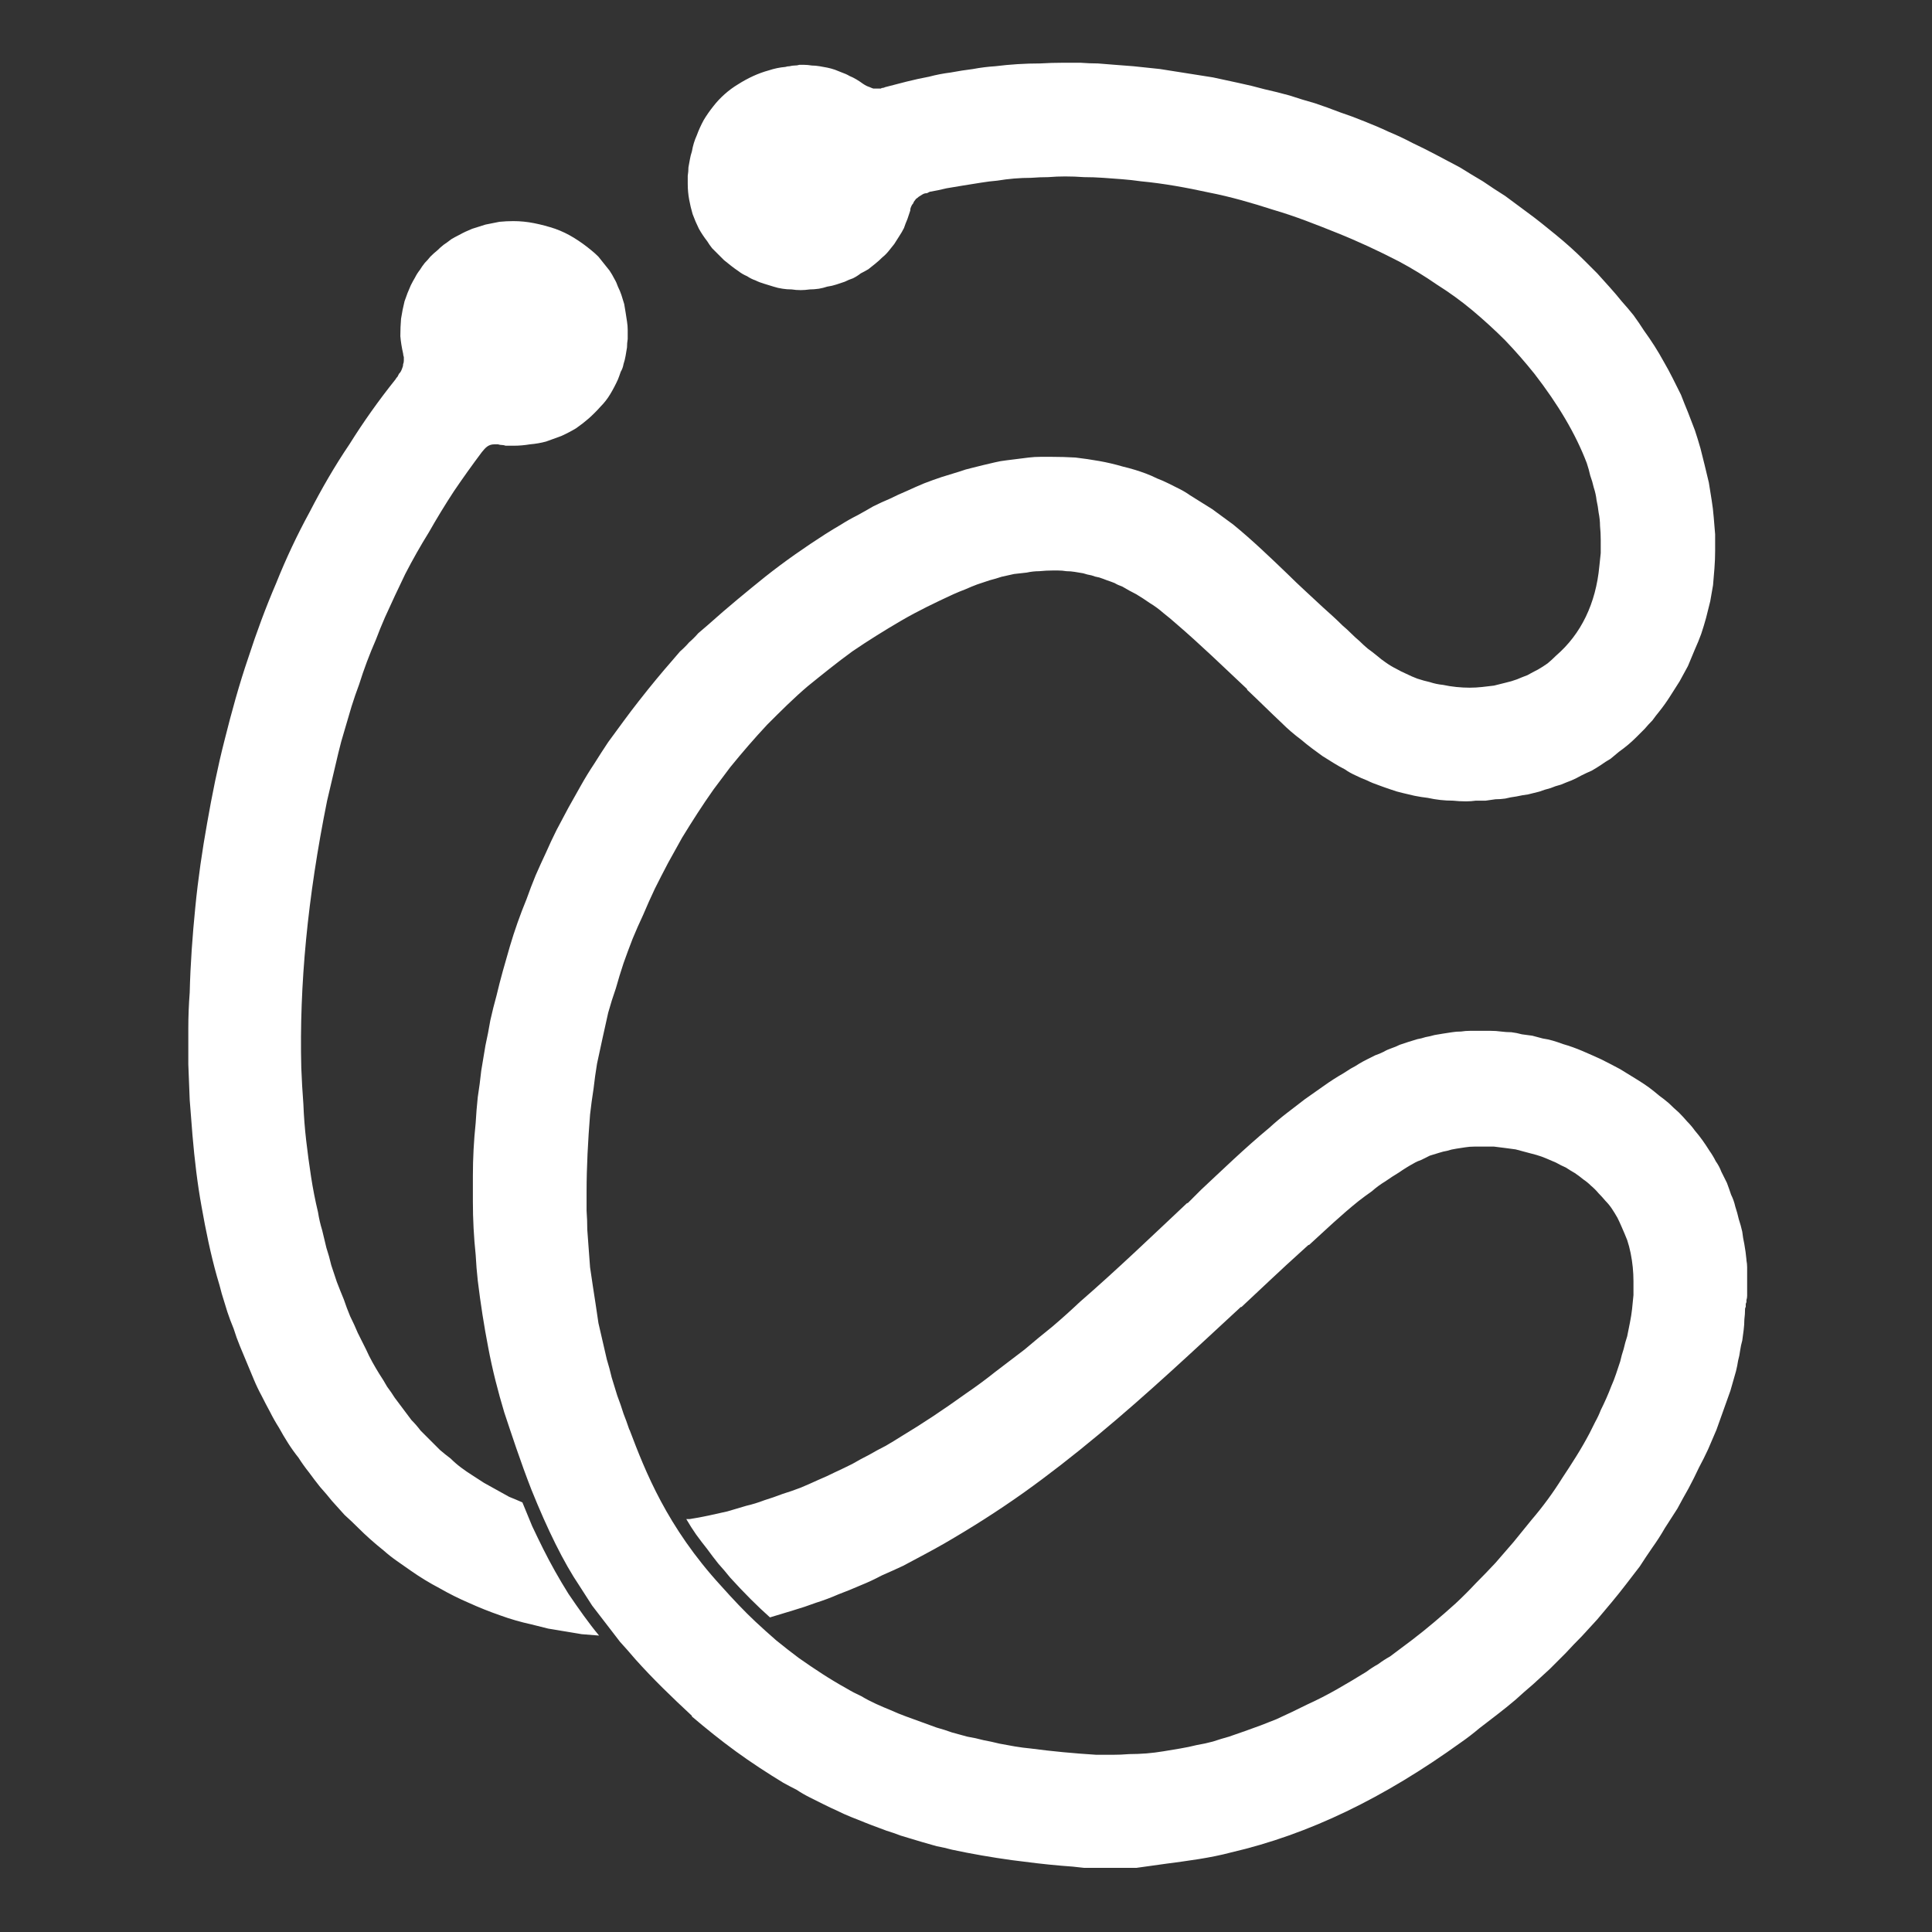
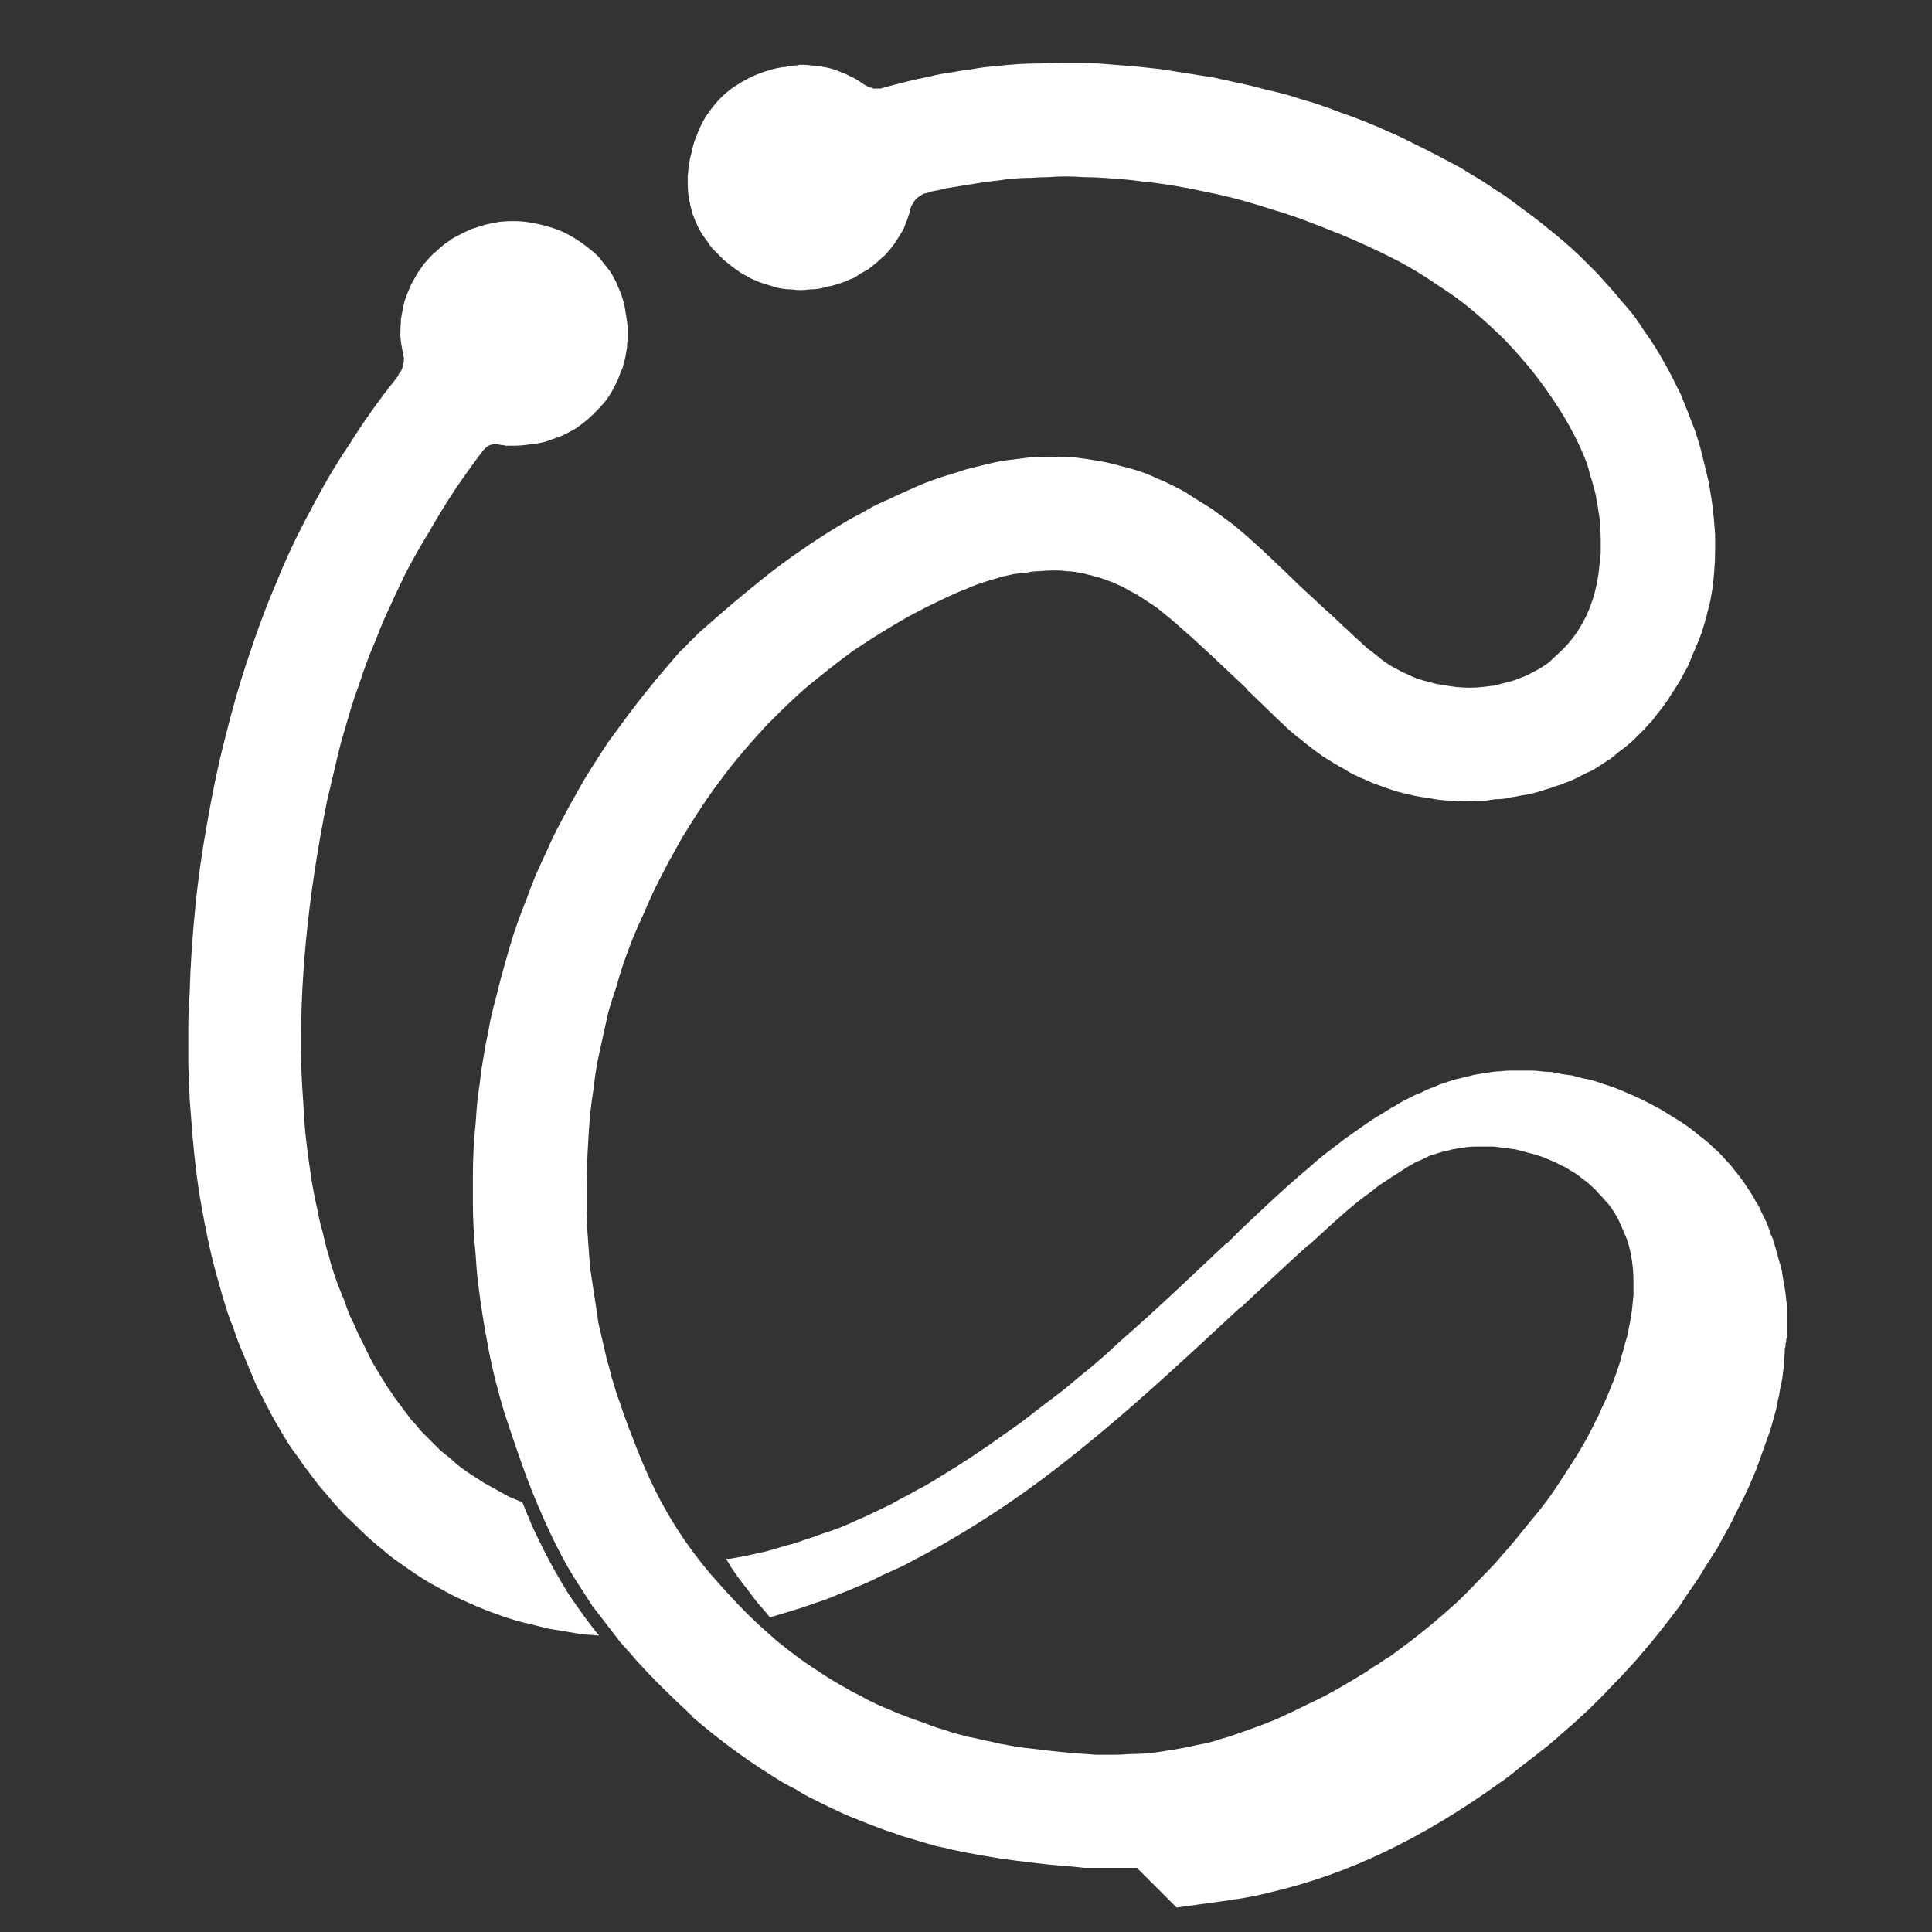
<svg xmlns="http://www.w3.org/2000/svg" version="1.2" viewBox="0 0 277 277" width="277" height="277">
  <rect x="0" y="0" width="277" height="277" fill="#333333" stroke="none" />
  <title>line-round-1</title>
  <style>
		.s0 { fill:rgb(255, 255, 255) } 
	</style>
  <g id="Logo_White" style="opacity: 100">
    <g id="Group_46473">
-       <path id="Subtraction_1" class="s0" d="m163 267.8h-7.6q-1.6-0.2-3.2-0.3c-2.4-0.2-4.8-0.5-7.1-0.8-2.9-0.4-5.8-0.9-8.6-1.5q-1.1-0.3-2.2-0.5-1-0.3-2.1-0.6-1-0.3-2-0.6-1.1-0.3-2.1-0.7-1-0.3-2-0.7-1.1-0.4-2.1-0.8-1-0.4-2-0.8-1-0.4-2-0.9-0.9-0.4-1.9-0.9-1-0.5-2-1-1-0.5-1.9-1.1-1-0.5-1.9-1c-2.3-1.4-4.6-2.9-6.8-4.5-2.2-1.6-4.3-3.3-6.3-5v-0.1c-2.9-2.7-5.5-5.2-8.1-8.1q-1.1-1.3-2.2-2.5-1-1.3-2-2.6-1-1.3-2-2.6-0.9-1.4-1.8-2.8c-2.3-3.4-4.6-8.1-6.9-13.8-1.6-4.1-2.9-8.1-3.9-11.1-0.9-3-1.7-6.1-2.3-9.3-0.6-3.1-1.1-6.3-1.5-9.6q-0.2-1.8-0.3-3.7-0.2-1.9-0.3-3.8-0.1-1.9-0.1-3.8 0-1.9 0-3.7 0-1.9 0.1-3.8 0.1-1.9 0.3-3.8 0.1-1.8 0.3-3.7 0.3-1.9 0.5-3.8 0.3-1.8 0.6-3.6 0.4-1.8 0.7-3.6 0.4-1.8 0.9-3.6 0.4-1.7 0.9-3.5 0.5-1.8 1-3.5 0.5-1.7 1.1-3.4 0.6-1.7 1.3-3.4 0.6-1.7 1.3-3.4 0.7-1.6 1.5-3.3 0.7-1.6 1.5-3.2 0.9-1.7 1.7-3.2 0.9-1.6 1.8-3.2 0.9-1.6 1.9-3.1 1-1.6 2-3.1 1.1-1.5 2.2-3 1.1-1.5 2.2-2.9c1.8-2.3 3.3-4.1 4.7-5.7q0.6-0.7 1.2-1.4 0.7-0.6 1.3-1.3 0.7-0.6 1.3-1.3 0.7-0.6 1.4-1.2c2.9-2.6 5.6-4.8 8.2-6.9 2.9-2.3 5.8-4.3 8.6-6.1q1.1-0.7 2.3-1.4 1.1-0.7 2.3-1.3 1.1-0.6 2.3-1.3 1.2-0.6 2.4-1.1 1.2-0.6 2.4-1.1 1.3-0.6 2.5-1.1 1.3-0.5 2.5-0.9 1.3-0.4 2.6-0.8 0.8-0.3 1.7-0.5 0.8-0.2 1.6-0.4 0.9-0.2 1.7-0.4 0.8-0.2 1.7-0.3 0.8-0.1 1.6-0.2 0.8-0.1 1.6-0.2 0.8-0.1 1.7-0.1 0.8 0 1.6 0 1.7 0 3.4 0.1 1.7 0.2 3.4 0.5 1.7 0.3 3.4 0.8 1.7 0.4 3.3 1 0.8 0.3 1.6 0.7 0.8 0.3 1.6 0.7 0.8 0.4 1.6 0.8 0.8 0.4 1.5 0.9 0.8 0.5 1.6 1 0.8 0.5 1.6 1 0.7 0.5 1.5 1.1 0.7 0.5 1.5 1.1c2.7 2.2 5.3 4.7 7.8 7.1 1.6 1.6 3.4 3.2 5.1 4.8 0.9 0.8 1.9 1.7 2.8 2.6q0.6 0.5 1.2 1.1 0.6 0.6 1.2 1.1 0.6 0.6 1.2 1.1 0.7 0.5 1.3 1 0.7 0.6 1.3 1 0.7 0.5 1.5 0.9 0.7 0.4 1.4 0.7 0.8 0.4 1.6 0.7 0.9 0.3 1.8 0.5 0.9 0.3 1.9 0.4 0.9 0.2 1.9 0.3 1 0.1 1.9 0.1 0.9 0 1.8-0.1 0.8-0.1 1.7-0.2 0.8-0.2 1.6-0.4 0.9-0.2 1.7-0.5 0.7-0.3 1.5-0.6 0.7-0.4 1.5-0.8 0.7-0.4 1.4-0.9 0.6-0.5 1.2-1.1c3.6-3.1 5.7-7.5 6.2-12.8q0.1-1 0.2-1.9 0-1 0-1.9 0-1-0.1-2 0-0.9-0.2-1.9-0.1-0.9-0.3-1.8-0.1-0.9-0.4-1.8-0.2-0.9-0.5-1.7-0.2-0.9-0.5-1.8c-1.6-4.2-4.1-8.4-7.5-12.8q-2-2.5-4.2-4.8-2.2-2.2-4.7-4.3-2.4-2-5.1-3.7-2.6-1.8-5.4-3.3c-2.9-1.5-5.9-2.9-8.9-4.1-3-1.2-6-2.4-9.1-3.3-3.1-1-6.2-1.9-9.3-2.5-3.2-0.7-6.5-1.3-9.7-1.6q-1.4-0.2-2.7-0.3-1.4-0.1-2.7-0.2-1.4-0.1-2.8-0.1-1.3-0.1-2.7-0.1-1.2 0-2.4 0.1-1.2 0-2.5 0.1-1.2 0-2.4 0.1-1.2 0.1-2.4 0.3-1.2 0.1-2.4 0.3-1.2 0.2-2.5 0.4-1.2 0.2-2.4 0.4-1.2 0.3-2.4 0.5-0.2 0.1-0.4 0.2-0.3 0-0.5 0.1-0.2 0.1-0.5 0.3-0.2 0.1-0.4 0.3-0.2 0.1-0.3 0.3-0.2 0.2-0.3 0.5-0.2 0.2-0.3 0.5-0.1 0.2-0.1 0.5-0.2 0.6-0.4 1.2-0.3 0.7-0.5 1.3-0.3 0.6-0.7 1.2-0.3 0.5-0.7 1.1-0.4 0.5-0.8 1-0.4 0.5-0.9 0.9-0.5 0.5-1 0.9-0.5 0.4-1 0.8-0.5 0.3-1.1 0.6-0.5 0.4-1.1 0.7-0.6 0.2-1.2 0.5-0.6 0.2-1.2 0.4-0.6 0.2-1.3 0.3-0.6 0.2-1.2 0.3-0.7 0.1-1.3 0.1-0.7 0.1-1.3 0.1-0.7 0-1.3-0.1-0.7 0-1.3-0.1-0.7-0.1-1.3-0.3-0.7-0.2-1.3-0.4-0.7-0.2-1.3-0.5-0.6-0.2-1.2-0.6-0.7-0.3-1.2-0.7-0.6-0.4-1.1-0.8-0.5-0.4-1-0.8-0.4-0.4-0.8-0.8-0.5-0.5-0.9-0.9-0.4-0.5-0.7-1-0.7-0.9-1.2-1.8-0.5-1-0.9-2.1-0.3-1-0.5-2.1-0.2-1.1-0.2-2.2 0-0.6 0-1.2 0.1-0.6 0.1-1.2 0.1-0.6 0.2-1.1 0.1-0.6 0.3-1.2 0.2-1.2 0.7-2.3 0.4-1.1 1-2.2 0.6-1 1.4-2 0.7-0.9 1.6-1.7 0.9-0.8 1.9-1.4 1.1-0.7 2.2-1.2 1.1-0.5 2.2-0.8 1.2-0.4 2.4-0.5 0.3-0.1 0.6-0.1 0.4-0.1 0.7-0.1 0.4 0 0.7-0.1 0.3 0 0.7 0 0.5 0 1.1 0.1 0.5 0 1.1 0.1 0.5 0.1 1.1 0.2 0.5 0.1 1.1 0.3 0.5 0.2 1 0.4 0.6 0.2 1.1 0.5 0.5 0.2 1 0.5 0.5 0.3 0.9 0.6 0.3 0.2 0.5 0.3 0.2 0.1 0.5 0.2 0.2 0.1 0.5 0.2 0.2 0 0.5 0 0.1 0 0.3 0 0.1 0 0.3 0 0.1-0.1 0.3-0.1 0.1 0 0.3-0.1 1.5-0.4 3.1-0.8 1.6-0.4 3.2-0.7 1.5-0.4 3.1-0.6 1.6-0.3 3.2-0.5 1.6-0.3 3.2-0.4 1.6-0.2 3.2-0.3 1.6-0.1 3.2-0.1 1.7-0.1 3.3-0.1 1.2 0 2.5 0 1.3 0.1 2.5 0.1 1.3 0.1 2.5 0.2 1.3 0.1 2.6 0.2 1.9 0.2 3.8 0.4 1.9 0.3 3.8 0.6 1.9 0.3 3.8 0.6 1.8 0.4 3.7 0.8 1.9 0.4 3.7 0.9 1.8 0.4 3.6 0.9 1.8 0.6 3.6 1.1 1.8 0.6 3.6 1.3 1.8 0.6 3.5 1.3 1.8 0.7 3.5 1.5 1.7 0.7 3.4 1.6 1.7 0.8 3.4 1.7 1.7 0.9 3.4 1.8 1.6 1 3.3 2 1.6 1.1 3.2 2.1 1.5 1.1 3.1 2.3 1.1 0.8 2.1 1.6 1.1 0.9 2.1 1.7 1.1 0.9 2.1 1.8 1 0.9 2 1.9 0.9 0.9 1.8 1.8 0.9 1 1.8 2 0.9 1 1.7 2 0.9 1 1.7 2 0.8 1.1 1.5 2.2 0.8 1.1 1.5 2.2 0.7 1.1 1.3 2.2 0.7 1.2 1.3 2.4 0.6 1.2 1.2 2.4 0.5 1.3 1 2.5 0.5 1.3 1 2.6 0.4 1.2 0.8 2.6 0.3 1.2 0.6 2.4 0.3 1.2 0.6 2.5 0.2 1.2 0.4 2.5 0.2 1.2 0.3 2.5 0.1 1.2 0.2 2.4 0 1.2 0 2.4 0 1.2-0.1 2.5-0.1 1.2-0.2 2.4-0.2 1.2-0.4 2.3-0.3 1.2-0.6 2.4-0.3 1.1-0.7 2.3-0.4 1.1-0.9 2.2-0.5 1.2-1 2.4-0.6 1.1-1.2 2.2-0.7 1.1-1.4 2.2-0.7 1.1-1.5 2.1-0.5 0.6-1 1.3-0.6 0.6-1.1 1.2-0.6 0.6-1.2 1.2-0.6 0.6-1.2 1.1-0.6 0.5-1.3 1-0.6 0.5-1.2 1-0.7 0.4-1.4 0.9-0.6 0.4-1.3 0.8-0.7 0.3-1.5 0.7-0.7 0.4-1.4 0.7-0.8 0.3-1.5 0.6-0.8 0.2-1.5 0.5-0.8 0.2-1.6 0.5-0.8 0.2-1.6 0.4-0.8 0.1-1.7 0.3-0.8 0.1-1.6 0.3-0.7 0.1-1.4 0.1-0.7 0.1-1.4 0.2-0.7 0-1.4 0-0.7 0.1-1.4 0.1-1 0-1.9-0.1-0.9 0-1.8-0.1-0.9-0.1-1.8-0.3-0.9-0.1-1.9-0.3-0.8-0.2-1.7-0.4-0.9-0.2-1.7-0.5-0.9-0.3-1.7-0.6-0.9-0.3-1.7-0.7-0.8-0.3-1.6-0.7-0.9-0.4-1.6-0.9-0.8-0.4-1.6-0.9-0.8-0.5-1.6-1-0.7-0.5-1.5-1.1-0.8-0.6-1.5-1.2-0.8-0.6-1.5-1.2-0.7-0.6-1.4-1.3c-1.6-1.5-3.3-3.2-4.9-4.7v-0.1c-3.3-3.1-6.7-6.4-10.2-9.4q-0.9-0.8-1.8-1.5-0.9-0.8-1.9-1.4-1-0.7-2-1.3-1-0.5-2-1.1-0.6-0.2-1.1-0.5-0.5-0.2-1.1-0.4-0.5-0.2-1.1-0.4-0.6-0.1-1.1-0.3-0.6-0.1-1.2-0.3-0.6-0.1-1.2-0.2-0.6-0.1-1.2-0.1-0.6-0.1-1.2-0.1-0.4 0-0.8 0-0.9 0-1.9 0.1-0.9 0-1.8 0.2-0.9 0.1-1.8 0.2-0.9 0.2-1.8 0.4-0.9 0.3-1.7 0.5-0.9 0.3-1.8 0.6-0.8 0.3-1.7 0.7-0.8 0.3-1.7 0.7c-2.6 1.2-5.1 2.4-7.5 3.8-2.4 1.4-4.8 2.9-7 4.4-2.2 1.6-4.3 3.3-6.4 5-2 1.7-3.9 3.6-5.8 5.5q-1.4 1.5-2.7 3-1.3 1.5-2.6 3.1-1.2 1.6-2.4 3.2-1.2 1.7-2.3 3.4-1.1 1.7-2.2 3.5-1 1.8-2 3.6-1 1.9-1.9 3.7-0.9 1.9-1.7 3.8-0.8 1.7-1.5 3.4-0.7 1.8-1.3 3.5-0.6 1.8-1.1 3.6-0.6 1.7-1.1 3.5-0.4 1.8-0.8 3.6-0.4 1.8-0.8 3.7-0.3 1.8-0.5 3.6-0.3 1.9-0.5 3.7c-0.3 3.8-0.5 7.5-0.5 11.1q0 1.3 0 2.7 0.1 1.3 0.1 2.7 0.1 1.3 0.2 2.7 0.1 1.3 0.2 2.7 0.2 1.3 0.4 2.7 0.2 1.3 0.4 2.6 0.2 1.4 0.4 2.7 0.3 1.3 0.6 2.6 0.3 1.3 0.6 2.6 0.4 1.3 0.7 2.6 0.4 1.3 0.8 2.6 0.5 1.3 0.9 2.6 0.4 1 0.8 2.2l0.1 0.2c2.2 5.8 5.3 13.8 13.1 22.3 1.7 1.9 3.3 3.6 4.9 5.1q1.5 1.4 3 2.7 1.6 1.3 3.2 2.5 1.7 1.2 3.4 2.3 1.7 1.1 3.5 2.1 1 0.6 2.1 1.1 1 0.6 2.1 1.1 1.1 0.5 2.1 0.9 1.1 0.5 2.2 0.9 1.1 0.4 2.2 0.8 1.1 0.4 2.2 0.8 1.1 0.3 2.2 0.7 1.1 0.3 2.2 0.6 1.2 0.2 2.3 0.5 1.1 0.2 2.3 0.5 1.1 0.2 2.2 0.4 1.2 0.2 2.3 0.3c3 0.4 6.2 0.7 9.4 0.9q1.1 0 2.3 0 1.2 0 2.4-0.1 1.2 0 2.5-0.1 1.2-0.1 2.4-0.3 1.2-0.2 2.4-0.4 1.2-0.2 2.4-0.5 1.2-0.2 2.3-0.5 1.2-0.4 2.3-0.7 1.2-0.4 2.3-0.8 2.3-0.8 4.5-1.7 2.2-1 4.4-2.1 2.2-1 4.3-2.2 2.1-1.2 4.2-2.5 0.8-0.6 1.7-1.1 0.8-0.6 1.7-1.1 0.8-0.6 1.6-1.2 0.8-0.6 1.6-1.2c2.1-1.6 4.2-3.4 6.2-5.2q1.5-1.4 2.9-2.9 1.4-1.4 2.8-2.9 1.3-1.5 2.6-3 1.3-1.6 2.6-3.2 1.2-1.4 2.3-2.9 1.1-1.5 2.1-3.1 1-1.5 2-3.1 1-1.6 1.9-3.3 0.4-0.8 0.8-1.6 0.5-0.9 0.8-1.7 0.4-0.8 0.8-1.7 0.4-0.9 0.7-1.7 0.4-0.9 0.7-1.8 0.3-0.9 0.6-1.8 0.2-0.9 0.5-1.8 0.2-0.9 0.5-1.8 0.2-1 0.4-2 0.2-1 0.3-1.9 0.1-1 0.2-2 0-1 0-2 0-1-0.1-2-0.1-1-0.3-2-0.2-1-0.5-1.9-0.4-1-0.8-1.9-0.3-0.7-0.6-1.3-0.4-0.7-0.8-1.3-0.4-0.6-0.9-1.1-0.5-0.6-1-1.1-0.5-0.6-1.1-1.1-0.5-0.5-1.1-0.9-0.6-0.5-1.2-0.9-0.7-0.4-1.3-0.8-0.7-0.3-1.4-0.7-0.7-0.3-1.4-0.6-0.7-0.3-1.4-0.5-0.8-0.2-1.5-0.4-0.8-0.2-1.5-0.4-0.8-0.1-1.5-0.2-0.8-0.1-1.6-0.2-0.8 0-1.5 0-0.7 0-1.3 0-0.7 0-1.3 0.1-0.7 0.1-1.3 0.2-0.7 0.1-1.3 0.3-0.6 0.1-1.2 0.3-0.7 0.2-1.3 0.4-0.6 0.3-1.2 0.6-0.6 0.2-1.1 0.5-1.1 0.6-2.1 1.3-1 0.6-2 1.3-1 0.6-1.9 1.4-1 0.7-1.9 1.4c-2.5 2-4.8 4.2-7.1 6.3h-0.1l-1.1 1c-2.9 2.6-5.7 5.3-8.5 7.9h-0.1c-6.6 6.1-13.4 12.5-20.4 18.3-3.6 3-7.2 5.8-10.7 8.3-3.8 2.7-7.6 5.1-11.4 7.3q-1.4 0.8-2.9 1.6-1.5 0.8-3 1.6-1.5 0.7-3.1 1.4-1.5 0.8-3 1.4-1.6 0.7-3.2 1.3-1.6 0.7-3.2 1.2-1.6 0.6-3.3 1.1-1.6 0.5-3.3 1c-1.8-1.6-3.7-3.5-5.7-5.7q-0.8-1-1.7-2-0.8-1-1.6-2.1-0.8-1-1.6-2.1-0.7-1-1.4-2.2 0.2 0 0.5 0 1.3-0.2 2.7-0.5 1.3-0.3 2.7-0.6 1.3-0.4 2.7-0.8 1.3-0.3 2.6-0.8 1.3-0.4 2.6-0.9 1.3-0.4 2.6-0.9 1.2-0.5 2.5-1.1 1.2-0.5 2.4-1.1 1.3-0.6 2.5-1.2 1.2-0.7 2.4-1.3 1.2-0.7 2.4-1.3 1.2-0.7 2.3-1.4c3-1.8 6-3.8 9.2-6.1q2.2-1.5 4.2-3.1 2.1-1.6 4.2-3.2 2-1.7 4-3.3 2-1.7 3.9-3.5c5.3-4.6 10.4-9.5 15.4-14.2h0.1l1.9-1.9c3-2.8 6.3-6 9.8-8.9q1.2-1.1 2.5-2.1 1.3-1 2.6-2 1.4-1 2.7-1.9 1.4-1 2.8-1.8 0.6-0.4 1.1-0.7 0.6-0.3 1.2-0.7 0.5-0.3 1.1-0.6 0.6-0.3 1.2-0.6 0.6-0.2 1.2-0.5 0.5-0.3 1.1-0.5 0.6-0.2 1.2-0.5 0.6-0.2 1.2-0.4 0.7-0.2 1.3-0.4 0.6-0.1 1.2-0.3 0.6-0.1 1.3-0.3 0.6-0.1 1.2-0.2 0.7-0.1 1.3-0.2 0.6-0.1 1.3-0.1 0.6-0.1 1.3-0.1 0.6 0 1.3 0h0.1q0.7 0 1.5 0 0.8 0 1.5 0.1 0.8 0.1 1.5 0.1 0.8 0.1 1.5 0.3 0.8 0.1 1.5 0.2 0.7 0.2 1.5 0.4 0.7 0.1 1.4 0.3 0.7 0.2 1.5 0.5 1.4 0.4 2.8 1 1.4 0.6 2.7 1.2 1.4 0.7 2.7 1.4 1.3 0.8 2.6 1.6 0.8 0.5 1.5 1 0.8 0.6 1.5 1.2 0.7 0.5 1.4 1.1 0.7 0.7 1.4 1.3 0.6 0.6 1.2 1.3 0.6 0.6 1.1 1.3 0.6 0.7 1.1 1.4 0.5 0.7 1 1.5 0.5 0.7 0.9 1.5 0.5 0.7 0.8 1.5 0.4 0.8 0.8 1.6 0.3 0.8 0.6 1.7 0.4 0.8 0.6 1.7 0.3 0.9 0.5 1.8 0.3 0.9 0.5 1.8 0.1 0.9 0.3 1.8 0.2 1.1 0.3 2.2v0.1q0.1 0.5 0.1 1v4.1q0 0.3-0.1 0.6 0 0.2 0 0.3-0.1 0.2-0.1 0.3 0 0.2 0 0.4-0.1 0.1-0.1 0.3 0 0.7-0.1 1.5 0 0.7-0.1 1.5-0.1 0.7-0.2 1.5-0.2 0.7-0.3 1.4-0.1 0.8-0.3 1.5-0.1 0.7-0.3 1.5-0.2 0.7-0.4 1.4-0.2 0.7-0.4 1.4-0.5 1.4-1 2.8-0.5 1.4-1 2.8-0.6 1.4-1.2 2.8-0.6 1.3-1.3 2.6-0.7 1.5-1.5 3-0.8 1.4-1.6 2.9-0.9 1.4-1.8 2.8-0.8 1.4-1.8 2.8-0.9 1.3-1.8 2.7-1 1.3-2 2.6-1 1.3-2 2.5-1.1 1.3-2.1 2.5-1.1 1.2-2.2 2.4-1.2 1.2-2.3 2.4-1.2 1.2-2.3 2.3-1.2 1.1-2.4 2.2-1.3 1.1-2.5 2.2-1.3 1.1-2.6 2.1-1.3 1-2.6 2-1.3 1.1-2.6 2c-11.1 8-21.8 13.2-33 15.8-3 0.8-6.2 1.2-9.2 1.6-1.5 0.2-2.9 0.4-4.3 0.6zm-77.1-33.3q-1.3-0.1-2.5-0.2-1.2-0.2-2.4-0.4-1.2-0.2-2.4-0.4-1.2-0.3-2.4-0.6-2.3-0.5-4.5-1.3-2.3-0.8-4.5-1.8-2.1-0.9-4.2-2.1-2.1-1.1-4.1-2.5-1-0.7-2-1.4-1-0.7-1.9-1.5-1-0.8-1.9-1.6-0.9-0.8-1.8-1.7-0.9-0.9-1.9-1.8-0.9-1-1.8-2-0.8-1-1.7-2-0.8-1-1.6-2.1-0.8-1-1.5-2.1-0.8-1-1.5-2.1-0.7-1.1-1.3-2.2-0.7-1.1-1.3-2.3-0.6-1.1-1.2-2.3-0.6-1.1-1.1-2.3-0.5-1.2-1-2.4-0.5-1.2-1-2.4-0.5-1.2-0.9-2.5-0.5-1.2-0.9-2.4-0.4-1.3-0.8-2.6-0.3-1.2-0.7-2.5c-0.9-3.2-1.6-6.6-2.2-10-0.6-3.3-1-6.7-1.3-10.2q-0.2-2.5-0.4-5.1-0.1-2.6-0.2-5.1 0-2.6 0-5.2 0-2.5 0.2-5.1c0.1-4.1 0.4-8.2 0.8-12.2 0.4-4.1 1-8.2 1.7-12.1 0.7-4 1.5-8 2.5-11.9 1-4 2.1-8 3.4-11.8 1.2-3.7 2.5-7.2 4-10.7 1.4-3.5 3-6.9 4.8-10.2 1.7-3.3 3.6-6.6 5.7-9.7 2-3.2 4.2-6.3 6.6-9.3q0.1-0.2 0.3-0.4 0.1-0.2 0.2-0.4 0.2-0.2 0.3-0.4 0.1-0.2 0.2-0.5 0.1-0.2 0.1-0.5 0.1-0.2 0.1-0.5 0-0.2 0-0.5-0.1-0.3-0.1-0.5-0.3-1.3-0.4-2.5 0-1.3 0.1-2.5 0.2-1.3 0.5-2.5 0.4-1.2 0.9-2.3 0.3-0.6 0.6-1.1 0.3-0.6 0.7-1.1 0.3-0.5 0.7-1 0.4-0.4 0.8-0.9 0.5-0.5 1-0.9 0.4-0.4 0.9-0.8 0.6-0.4 1.1-0.8 0.5-0.3 1.1-0.6 0.9-0.5 1.9-0.9 0.9-0.3 1.9-0.6 1-0.2 2-0.4 1-0.1 2-0.1 1.5 0 3 0.3 1.5 0.3 3 0.8 1.4 0.5 2.7 1.3 1.3 0.8 2.5 1.8 0.5 0.4 1 0.9 0.4 0.5 0.8 1 0.4 0.5 0.8 1 0.4 0.6 0.7 1.2 0.3 0.5 0.5 1.1 0.3 0.6 0.5 1.2 0.2 0.6 0.4 1.3 0.1 0.6 0.2 1.2 0.1 0.6 0.2 1.3 0.1 0.6 0.1 1.2 0 0.6 0 1.3-0.1 0.6-0.1 1.2-0.1 0.6-0.2 1.2-0.1 0.6-0.3 1.2-0.1 0.6-0.4 1.1-0.2 0.6-0.4 1.1-0.5 1.1-1.1 2.1-0.6 1-1.4 1.8-0.8 0.9-1.7 1.7-0.8 0.7-1.8 1.4-1 0.6-2.1 1.1-1.1 0.4-2.2 0.8-1.1 0.3-2.3 0.4-1.2 0.2-2.3 0.2-0.3 0-0.6 0-0.3 0-0.6 0-0.3-0.1-0.5-0.1-0.3 0-0.6-0.1-0.1 0-0.1 0-0.1 0-0.1 0-0.1 0-0.1 0-0.1 0-0.2 0c-0.9 0-1.3 0.5-1.8 1.1q-2.1 2.8-4 5.6-1.9 2.9-3.6 5.9-1.8 2.9-3.4 6-1.5 3.1-2.9 6.2-0.7 1.6-1.3 3.2-0.7 1.6-1.3 3.2-0.6 1.6-1.1 3.2-0.6 1.6-1.1 3.2-0.5 1.7-1 3.4-0.5 1.6-0.9 3.3-0.4 1.7-0.8 3.4-0.4 1.7-0.8 3.4c-2.8 13.9-4 26.4-3.7 38.3q0.1 2.6 0.3 5.2 0.1 2.6 0.4 5.2 0.3 2.6 0.7 5.2 0.4 2.6 1 5.1 0.2 1.3 0.6 2.6 0.3 1.2 0.6 2.5 0.4 1.2 0.7 2.5 0.4 1.2 0.8 2.4 0.5 1.3 1 2.5 0.4 1.2 0.9 2.4 0.6 1.2 1.1 2.4 0.6 1.2 1.2 2.4 0.4 0.9 0.9 1.8 0.5 0.9 1 1.7 0.6 0.9 1.1 1.8 0.6 0.8 1.1 1.6 0.6 0.8 1.2 1.6 0.6 0.8 1.2 1.6 0.7 0.7 1.3 1.5 0.7 0.7 1.4 1.4 0.7 0.7 1.4 1.4 0.7 0.6 1.5 1.2 0.7 0.7 1.5 1.3 0.8 0.6 1.6 1.1 0.9 0.6 1.7 1.1 0.9 0.5 1.8 1 0.9 0.5 1.8 1 1 0.4 1.9 0.8 0.7 1.7 1.4 3.4 0.8 1.7 1.6 3.3 0.8 1.6 1.7 3.2 0.9 1.6 1.9 3.2c1.5 2.2 2.9 4.2 4.4 6z" />
+       <path id="Subtraction_1" class="s0" d="m163 267.8h-7.6q-1.6-0.2-3.2-0.3c-2.4-0.2-4.8-0.5-7.1-0.8-2.9-0.4-5.8-0.9-8.6-1.5q-1.1-0.3-2.2-0.5-1-0.3-2.1-0.6-1-0.3-2-0.6-1.1-0.3-2.1-0.7-1-0.3-2-0.7-1.1-0.4-2.1-0.8-1-0.4-2-0.8-1-0.4-2-0.9-0.9-0.4-1.9-0.9-1-0.5-2-1-1-0.5-1.9-1.1-1-0.5-1.9-1c-2.3-1.4-4.6-2.9-6.8-4.5-2.2-1.6-4.3-3.3-6.3-5v-0.1c-2.9-2.7-5.5-5.2-8.1-8.1q-1.1-1.3-2.2-2.5-1-1.3-2-2.6-1-1.3-2-2.6-0.9-1.4-1.8-2.8c-2.3-3.4-4.6-8.1-6.9-13.8-1.6-4.1-2.9-8.1-3.9-11.1-0.9-3-1.7-6.1-2.3-9.3-0.6-3.1-1.1-6.3-1.5-9.6q-0.2-1.8-0.3-3.7-0.2-1.9-0.3-3.8-0.1-1.9-0.1-3.8 0-1.9 0-3.7 0-1.9 0.1-3.8 0.1-1.9 0.3-3.8 0.1-1.8 0.3-3.7 0.3-1.9 0.5-3.8 0.3-1.8 0.6-3.6 0.4-1.8 0.7-3.6 0.4-1.8 0.9-3.6 0.4-1.7 0.9-3.5 0.5-1.8 1-3.5 0.5-1.7 1.1-3.4 0.6-1.7 1.3-3.4 0.6-1.7 1.3-3.4 0.7-1.6 1.5-3.3 0.7-1.6 1.5-3.2 0.9-1.7 1.7-3.2 0.9-1.6 1.8-3.2 0.9-1.6 1.9-3.1 1-1.6 2-3.1 1.1-1.5 2.2-3 1.1-1.5 2.2-2.9c1.8-2.3 3.3-4.1 4.7-5.7q0.6-0.7 1.2-1.4 0.7-0.6 1.3-1.3 0.7-0.6 1.3-1.3 0.7-0.6 1.4-1.2c2.9-2.6 5.6-4.8 8.2-6.9 2.9-2.3 5.8-4.3 8.6-6.1q1.1-0.7 2.3-1.4 1.1-0.7 2.3-1.3 1.1-0.6 2.3-1.3 1.2-0.6 2.4-1.1 1.2-0.6 2.4-1.1 1.3-0.6 2.5-1.1 1.3-0.5 2.5-0.9 1.3-0.4 2.6-0.8 0.8-0.3 1.7-0.5 0.8-0.2 1.6-0.4 0.9-0.2 1.7-0.4 0.8-0.2 1.7-0.3 0.8-0.1 1.6-0.2 0.8-0.1 1.6-0.2 0.8-0.1 1.7-0.1 0.8 0 1.6 0 1.7 0 3.4 0.1 1.7 0.2 3.4 0.5 1.7 0.3 3.4 0.8 1.7 0.4 3.3 1 0.8 0.3 1.6 0.7 0.8 0.3 1.6 0.7 0.8 0.4 1.6 0.8 0.8 0.4 1.5 0.9 0.8 0.5 1.6 1 0.8 0.5 1.6 1 0.7 0.5 1.5 1.1 0.7 0.5 1.5 1.1c2.7 2.2 5.3 4.7 7.8 7.1 1.6 1.6 3.4 3.2 5.1 4.8 0.9 0.8 1.9 1.7 2.8 2.6q0.6 0.5 1.2 1.1 0.6 0.6 1.2 1.1 0.6 0.6 1.2 1.1 0.7 0.5 1.3 1 0.7 0.6 1.3 1 0.7 0.5 1.5 0.9 0.7 0.4 1.4 0.7 0.8 0.4 1.6 0.7 0.9 0.3 1.8 0.5 0.9 0.3 1.9 0.4 0.9 0.2 1.9 0.3 1 0.1 1.9 0.1 0.9 0 1.8-0.1 0.8-0.1 1.7-0.2 0.8-0.2 1.6-0.4 0.9-0.2 1.7-0.5 0.7-0.3 1.5-0.6 0.7-0.4 1.5-0.8 0.7-0.4 1.4-0.9 0.6-0.5 1.2-1.1c3.6-3.1 5.7-7.5 6.2-12.8q0.1-1 0.2-1.9 0-1 0-1.9 0-1-0.1-2 0-0.9-0.2-1.9-0.1-0.9-0.3-1.8-0.1-0.9-0.4-1.8-0.2-0.9-0.5-1.7-0.2-0.9-0.5-1.8c-1.6-4.2-4.1-8.4-7.5-12.8q-2-2.5-4.2-4.8-2.2-2.2-4.7-4.3-2.4-2-5.1-3.7-2.6-1.8-5.4-3.3c-2.9-1.5-5.9-2.9-8.9-4.1-3-1.2-6-2.4-9.1-3.3-3.1-1-6.2-1.9-9.3-2.5-3.2-0.7-6.5-1.3-9.7-1.6q-1.4-0.2-2.7-0.3-1.4-0.1-2.7-0.2-1.4-0.1-2.8-0.1-1.3-0.1-2.7-0.1-1.2 0-2.4 0.1-1.2 0-2.5 0.1-1.2 0-2.4 0.1-1.2 0.1-2.4 0.3-1.2 0.1-2.4 0.3-1.2 0.2-2.5 0.4-1.2 0.2-2.4 0.4-1.2 0.3-2.4 0.5-0.2 0.1-0.4 0.2-0.3 0-0.5 0.1-0.2 0.1-0.5 0.3-0.2 0.1-0.4 0.3-0.2 0.1-0.3 0.3-0.2 0.2-0.3 0.5-0.2 0.2-0.3 0.5-0.1 0.2-0.1 0.5-0.2 0.6-0.4 1.2-0.3 0.7-0.5 1.3-0.3 0.6-0.7 1.2-0.3 0.5-0.7 1.1-0.4 0.5-0.8 1-0.4 0.5-0.9 0.9-0.5 0.5-1 0.9-0.5 0.4-1 0.8-0.5 0.3-1.1 0.6-0.5 0.4-1.1 0.7-0.6 0.2-1.2 0.5-0.6 0.2-1.2 0.4-0.6 0.2-1.3 0.3-0.6 0.2-1.2 0.3-0.7 0.1-1.3 0.1-0.7 0.1-1.3 0.1-0.7 0-1.3-0.1-0.7 0-1.3-0.1-0.7-0.1-1.3-0.3-0.7-0.2-1.3-0.4-0.7-0.2-1.3-0.5-0.6-0.2-1.2-0.6-0.7-0.3-1.2-0.7-0.6-0.4-1.1-0.8-0.5-0.4-1-0.8-0.4-0.4-0.8-0.8-0.5-0.5-0.9-0.9-0.4-0.5-0.7-1-0.7-0.9-1.2-1.8-0.5-1-0.9-2.1-0.3-1-0.5-2.1-0.2-1.1-0.2-2.2 0-0.6 0-1.2 0.1-0.6 0.1-1.2 0.1-0.6 0.2-1.1 0.1-0.6 0.3-1.2 0.2-1.2 0.7-2.3 0.4-1.1 1-2.2 0.6-1 1.4-2 0.7-0.9 1.6-1.7 0.9-0.8 1.9-1.4 1.1-0.7 2.2-1.2 1.1-0.5 2.2-0.8 1.2-0.4 2.4-0.5 0.3-0.1 0.6-0.1 0.4-0.1 0.7-0.1 0.4 0 0.7-0.1 0.3 0 0.7 0 0.5 0 1.1 0.1 0.5 0 1.1 0.1 0.5 0.1 1.1 0.2 0.5 0.1 1.1 0.3 0.5 0.2 1 0.4 0.6 0.2 1.1 0.5 0.5 0.2 1 0.5 0.5 0.3 0.9 0.6 0.3 0.2 0.5 0.3 0.2 0.1 0.5 0.2 0.2 0.1 0.5 0.2 0.2 0 0.5 0 0.1 0 0.3 0 0.1 0 0.3 0 0.1-0.1 0.3-0.1 0.1 0 0.3-0.1 1.5-0.4 3.1-0.8 1.6-0.4 3.2-0.7 1.5-0.4 3.1-0.6 1.6-0.3 3.2-0.5 1.6-0.3 3.2-0.4 1.6-0.2 3.2-0.3 1.6-0.1 3.2-0.1 1.7-0.1 3.3-0.1 1.2 0 2.5 0 1.3 0.1 2.5 0.1 1.3 0.1 2.5 0.2 1.3 0.1 2.6 0.2 1.9 0.2 3.8 0.4 1.9 0.3 3.8 0.6 1.9 0.3 3.8 0.6 1.8 0.4 3.7 0.8 1.9 0.4 3.7 0.9 1.8 0.4 3.6 0.9 1.8 0.6 3.6 1.1 1.8 0.6 3.6 1.3 1.8 0.6 3.5 1.3 1.8 0.7 3.5 1.5 1.7 0.7 3.4 1.6 1.7 0.8 3.4 1.7 1.7 0.9 3.4 1.8 1.6 1 3.3 2 1.6 1.1 3.2 2.1 1.5 1.1 3.1 2.3 1.1 0.8 2.1 1.6 1.1 0.9 2.1 1.7 1.1 0.9 2.1 1.8 1 0.9 2 1.9 0.9 0.9 1.8 1.8 0.9 1 1.8 2 0.9 1 1.7 2 0.9 1 1.7 2 0.8 1.1 1.5 2.2 0.8 1.1 1.5 2.2 0.7 1.1 1.3 2.2 0.7 1.2 1.3 2.4 0.6 1.2 1.2 2.4 0.5 1.3 1 2.5 0.5 1.3 1 2.6 0.4 1.2 0.8 2.6 0.3 1.2 0.6 2.4 0.3 1.2 0.6 2.5 0.2 1.2 0.4 2.5 0.2 1.2 0.3 2.5 0.1 1.2 0.2 2.4 0 1.2 0 2.4 0 1.2-0.1 2.5-0.1 1.2-0.2 2.4-0.2 1.2-0.4 2.3-0.3 1.2-0.6 2.4-0.3 1.1-0.7 2.3-0.4 1.1-0.9 2.2-0.5 1.2-1 2.4-0.6 1.1-1.2 2.2-0.7 1.1-1.4 2.2-0.7 1.1-1.5 2.1-0.5 0.6-1 1.3-0.6 0.6-1.1 1.2-0.6 0.6-1.2 1.2-0.6 0.6-1.2 1.1-0.6 0.5-1.3 1-0.6 0.5-1.2 1-0.7 0.4-1.4 0.9-0.6 0.4-1.3 0.8-0.7 0.3-1.5 0.7-0.7 0.4-1.4 0.7-0.8 0.3-1.5 0.6-0.8 0.2-1.5 0.5-0.8 0.2-1.6 0.5-0.8 0.2-1.6 0.4-0.8 0.1-1.7 0.3-0.8 0.1-1.6 0.3-0.7 0.1-1.4 0.1-0.7 0.1-1.4 0.2-0.7 0-1.4 0-0.7 0.1-1.4 0.1-1 0-1.9-0.1-0.9 0-1.8-0.1-0.9-0.1-1.8-0.3-0.9-0.1-1.9-0.3-0.8-0.2-1.7-0.4-0.9-0.2-1.7-0.5-0.9-0.3-1.7-0.6-0.9-0.3-1.7-0.7-0.8-0.3-1.6-0.7-0.9-0.4-1.6-0.9-0.8-0.4-1.6-0.9-0.8-0.5-1.6-1-0.7-0.5-1.5-1.1-0.8-0.6-1.5-1.2-0.8-0.6-1.5-1.2-0.7-0.6-1.4-1.3c-1.6-1.5-3.3-3.2-4.9-4.7v-0.1c-3.3-3.1-6.7-6.4-10.2-9.4q-0.9-0.8-1.8-1.5-0.9-0.8-1.9-1.4-1-0.7-2-1.3-1-0.5-2-1.1-0.6-0.2-1.1-0.5-0.5-0.2-1.1-0.4-0.5-0.2-1.1-0.4-0.6-0.1-1.1-0.3-0.6-0.1-1.2-0.3-0.6-0.1-1.2-0.2-0.6-0.1-1.2-0.1-0.6-0.1-1.2-0.1-0.4 0-0.8 0-0.9 0-1.9 0.1-0.9 0-1.8 0.2-0.9 0.1-1.8 0.2-0.9 0.2-1.8 0.4-0.9 0.3-1.7 0.5-0.9 0.3-1.8 0.6-0.8 0.3-1.7 0.7-0.8 0.3-1.7 0.7c-2.6 1.2-5.1 2.4-7.5 3.8-2.4 1.4-4.8 2.9-7 4.4-2.2 1.6-4.3 3.3-6.4 5-2 1.7-3.9 3.6-5.8 5.5q-1.4 1.5-2.7 3-1.3 1.5-2.6 3.1-1.2 1.6-2.4 3.2-1.2 1.7-2.3 3.4-1.1 1.7-2.2 3.5-1 1.8-2 3.6-1 1.9-1.9 3.7-0.9 1.9-1.7 3.8-0.8 1.7-1.5 3.4-0.7 1.8-1.3 3.5-0.6 1.8-1.1 3.6-0.6 1.7-1.1 3.5-0.4 1.8-0.8 3.6-0.4 1.8-0.8 3.7-0.3 1.8-0.5 3.6-0.3 1.9-0.5 3.7c-0.3 3.8-0.5 7.5-0.5 11.1q0 1.3 0 2.7 0.1 1.3 0.1 2.7 0.1 1.3 0.2 2.7 0.1 1.3 0.2 2.7 0.2 1.3 0.4 2.7 0.2 1.3 0.4 2.6 0.2 1.4 0.4 2.7 0.3 1.3 0.6 2.6 0.3 1.3 0.6 2.6 0.4 1.3 0.7 2.6 0.4 1.3 0.8 2.6 0.5 1.3 0.9 2.6 0.4 1 0.8 2.2l0.1 0.2c2.2 5.8 5.3 13.8 13.1 22.3 1.7 1.9 3.3 3.6 4.9 5.1q1.5 1.4 3 2.7 1.6 1.3 3.2 2.5 1.7 1.2 3.4 2.3 1.7 1.1 3.5 2.1 1 0.6 2.1 1.1 1 0.6 2.1 1.1 1.1 0.5 2.1 0.9 1.1 0.5 2.2 0.9 1.1 0.4 2.2 0.8 1.1 0.4 2.2 0.8 1.1 0.3 2.2 0.7 1.1 0.3 2.2 0.6 1.2 0.2 2.3 0.5 1.1 0.2 2.3 0.5 1.1 0.2 2.2 0.4 1.2 0.2 2.3 0.3c3 0.4 6.2 0.7 9.4 0.9q1.1 0 2.3 0 1.2 0 2.4-0.1 1.2 0 2.5-0.1 1.2-0.1 2.4-0.3 1.2-0.2 2.4-0.4 1.2-0.2 2.4-0.5 1.2-0.2 2.3-0.5 1.2-0.4 2.3-0.7 1.2-0.4 2.3-0.8 2.3-0.8 4.5-1.7 2.2-1 4.4-2.1 2.2-1 4.3-2.2 2.1-1.2 4.2-2.5 0.8-0.6 1.7-1.1 0.8-0.6 1.7-1.1 0.8-0.6 1.6-1.2 0.8-0.6 1.6-1.2c2.1-1.6 4.2-3.4 6.2-5.2q1.5-1.4 2.9-2.9 1.4-1.4 2.8-2.9 1.3-1.5 2.6-3 1.3-1.6 2.6-3.2 1.2-1.4 2.3-2.9 1.1-1.5 2.1-3.1 1-1.5 2-3.1 1-1.6 1.9-3.3 0.4-0.8 0.8-1.6 0.5-0.9 0.8-1.7 0.4-0.8 0.8-1.7 0.4-0.9 0.7-1.7 0.4-0.9 0.7-1.8 0.3-0.9 0.6-1.8 0.2-0.9 0.5-1.8 0.2-0.9 0.5-1.8 0.2-1 0.4-2 0.2-1 0.3-1.9 0.1-1 0.2-2 0-1 0-2 0-1-0.1-2-0.1-1-0.3-2-0.2-1-0.5-1.9-0.4-1-0.8-1.9-0.3-0.7-0.6-1.3-0.4-0.7-0.8-1.3-0.4-0.6-0.9-1.1-0.5-0.6-1-1.1-0.5-0.6-1.1-1.1-0.5-0.5-1.1-0.9-0.6-0.5-1.2-0.9-0.7-0.4-1.3-0.8-0.7-0.3-1.4-0.7-0.7-0.3-1.4-0.6-0.7-0.3-1.4-0.5-0.8-0.2-1.5-0.4-0.8-0.2-1.5-0.4-0.8-0.1-1.5-0.2-0.8-0.1-1.6-0.2-0.8 0-1.5 0-0.7 0-1.3 0-0.7 0-1.3 0.1-0.7 0.1-1.3 0.2-0.7 0.1-1.3 0.3-0.6 0.1-1.2 0.3-0.7 0.2-1.3 0.4-0.6 0.3-1.2 0.6-0.6 0.2-1.1 0.5-1.1 0.6-2.1 1.3-1 0.6-2 1.3-1 0.6-1.9 1.4-1 0.7-1.9 1.4c-2.5 2-4.8 4.2-7.1 6.3h-0.1l-1.1 1c-2.9 2.6-5.7 5.3-8.5 7.9h-0.1c-6.6 6.1-13.4 12.5-20.4 18.3-3.6 3-7.2 5.8-10.7 8.3-3.8 2.7-7.6 5.1-11.4 7.3q-1.4 0.8-2.9 1.6-1.5 0.8-3 1.6-1.5 0.7-3.1 1.4-1.5 0.8-3 1.4-1.6 0.7-3.2 1.3-1.6 0.7-3.2 1.2-1.6 0.6-3.3 1.1-1.6 0.5-3.3 1q-0.8-1-1.7-2-0.8-1-1.6-2.1-0.8-1-1.6-2.1-0.7-1-1.4-2.2 0.2 0 0.5 0 1.3-0.2 2.7-0.5 1.3-0.3 2.7-0.6 1.3-0.4 2.7-0.8 1.3-0.3 2.6-0.8 1.3-0.4 2.6-0.9 1.3-0.4 2.6-0.9 1.2-0.5 2.5-1.1 1.2-0.5 2.4-1.1 1.3-0.6 2.5-1.2 1.2-0.7 2.4-1.3 1.2-0.7 2.4-1.3 1.2-0.7 2.3-1.4c3-1.8 6-3.8 9.2-6.1q2.2-1.5 4.2-3.1 2.1-1.6 4.2-3.2 2-1.7 4-3.3 2-1.7 3.9-3.5c5.3-4.6 10.4-9.5 15.4-14.2h0.1l1.9-1.9c3-2.8 6.3-6 9.8-8.9q1.2-1.1 2.5-2.1 1.3-1 2.6-2 1.4-1 2.7-1.9 1.4-1 2.8-1.8 0.6-0.4 1.1-0.7 0.6-0.3 1.2-0.7 0.5-0.3 1.1-0.6 0.6-0.3 1.2-0.6 0.6-0.2 1.2-0.5 0.5-0.3 1.1-0.5 0.6-0.2 1.2-0.5 0.6-0.2 1.2-0.4 0.7-0.2 1.3-0.4 0.6-0.1 1.2-0.3 0.6-0.1 1.3-0.3 0.6-0.1 1.2-0.2 0.7-0.1 1.3-0.2 0.6-0.1 1.3-0.1 0.6-0.1 1.3-0.1 0.6 0 1.3 0h0.1q0.7 0 1.5 0 0.8 0 1.5 0.1 0.8 0.1 1.5 0.1 0.8 0.1 1.5 0.3 0.8 0.1 1.5 0.2 0.7 0.2 1.5 0.4 0.7 0.1 1.4 0.3 0.7 0.2 1.5 0.5 1.4 0.4 2.8 1 1.4 0.6 2.7 1.2 1.4 0.7 2.7 1.4 1.3 0.8 2.6 1.6 0.8 0.5 1.5 1 0.8 0.6 1.5 1.2 0.7 0.5 1.4 1.1 0.7 0.7 1.4 1.3 0.6 0.6 1.2 1.3 0.6 0.6 1.1 1.3 0.6 0.7 1.1 1.4 0.5 0.7 1 1.5 0.5 0.7 0.9 1.5 0.5 0.7 0.8 1.5 0.4 0.8 0.8 1.6 0.3 0.8 0.6 1.7 0.4 0.8 0.6 1.7 0.3 0.9 0.5 1.8 0.3 0.9 0.5 1.8 0.1 0.9 0.3 1.8 0.2 1.1 0.3 2.2v0.1q0.1 0.5 0.1 1v4.1q0 0.3-0.1 0.6 0 0.2 0 0.3-0.1 0.2-0.1 0.3 0 0.2 0 0.4-0.1 0.1-0.1 0.3 0 0.7-0.1 1.5 0 0.7-0.1 1.5-0.1 0.7-0.2 1.5-0.2 0.7-0.3 1.4-0.1 0.8-0.3 1.5-0.1 0.7-0.3 1.5-0.2 0.7-0.4 1.4-0.2 0.7-0.4 1.4-0.5 1.4-1 2.8-0.5 1.4-1 2.8-0.6 1.4-1.2 2.8-0.6 1.3-1.3 2.6-0.7 1.5-1.5 3-0.8 1.4-1.6 2.9-0.9 1.4-1.8 2.8-0.8 1.4-1.8 2.8-0.9 1.3-1.8 2.7-1 1.3-2 2.6-1 1.3-2 2.5-1.1 1.3-2.1 2.5-1.1 1.2-2.2 2.4-1.2 1.2-2.3 2.4-1.2 1.2-2.3 2.3-1.2 1.1-2.4 2.2-1.3 1.1-2.5 2.2-1.3 1.1-2.6 2.1-1.3 1-2.6 2-1.3 1.1-2.6 2c-11.1 8-21.8 13.2-33 15.8-3 0.8-6.2 1.2-9.2 1.6-1.5 0.2-2.9 0.4-4.3 0.6zm-77.1-33.3q-1.3-0.1-2.5-0.2-1.2-0.2-2.4-0.4-1.2-0.2-2.4-0.4-1.2-0.3-2.4-0.6-2.3-0.5-4.5-1.3-2.3-0.8-4.5-1.8-2.1-0.9-4.2-2.1-2.1-1.1-4.1-2.5-1-0.7-2-1.4-1-0.7-1.9-1.5-1-0.8-1.9-1.6-0.9-0.8-1.8-1.7-0.9-0.9-1.9-1.8-0.9-1-1.8-2-0.8-1-1.7-2-0.8-1-1.6-2.1-0.8-1-1.5-2.1-0.8-1-1.5-2.1-0.7-1.1-1.3-2.2-0.7-1.1-1.3-2.3-0.6-1.1-1.2-2.3-0.6-1.1-1.1-2.3-0.5-1.2-1-2.4-0.5-1.2-1-2.4-0.5-1.2-0.9-2.5-0.5-1.2-0.9-2.4-0.4-1.3-0.8-2.6-0.3-1.2-0.7-2.5c-0.9-3.2-1.6-6.6-2.2-10-0.6-3.3-1-6.7-1.3-10.2q-0.2-2.5-0.4-5.1-0.1-2.6-0.2-5.1 0-2.6 0-5.2 0-2.5 0.2-5.1c0.1-4.1 0.4-8.2 0.8-12.2 0.4-4.1 1-8.2 1.7-12.1 0.7-4 1.5-8 2.5-11.9 1-4 2.1-8 3.4-11.8 1.2-3.7 2.5-7.2 4-10.7 1.4-3.5 3-6.9 4.8-10.2 1.7-3.3 3.6-6.6 5.7-9.7 2-3.2 4.2-6.3 6.6-9.3q0.1-0.2 0.3-0.4 0.1-0.2 0.2-0.4 0.2-0.2 0.3-0.4 0.1-0.2 0.2-0.5 0.1-0.2 0.1-0.5 0.1-0.2 0.1-0.5 0-0.2 0-0.5-0.1-0.3-0.1-0.5-0.3-1.3-0.4-2.5 0-1.3 0.1-2.5 0.2-1.3 0.5-2.5 0.4-1.2 0.9-2.3 0.3-0.6 0.6-1.1 0.3-0.6 0.7-1.1 0.3-0.5 0.7-1 0.4-0.4 0.8-0.9 0.5-0.5 1-0.9 0.4-0.4 0.9-0.8 0.6-0.4 1.1-0.8 0.5-0.3 1.1-0.6 0.9-0.5 1.9-0.9 0.9-0.3 1.9-0.6 1-0.2 2-0.4 1-0.1 2-0.1 1.5 0 3 0.3 1.5 0.3 3 0.8 1.4 0.5 2.7 1.3 1.3 0.8 2.5 1.8 0.5 0.4 1 0.9 0.4 0.5 0.8 1 0.4 0.5 0.8 1 0.4 0.6 0.7 1.2 0.3 0.5 0.5 1.1 0.3 0.6 0.5 1.2 0.2 0.6 0.4 1.3 0.1 0.6 0.2 1.2 0.1 0.6 0.2 1.3 0.1 0.6 0.1 1.2 0 0.6 0 1.3-0.1 0.6-0.1 1.2-0.1 0.6-0.2 1.2-0.1 0.6-0.3 1.2-0.1 0.6-0.4 1.1-0.2 0.6-0.4 1.1-0.5 1.1-1.1 2.1-0.6 1-1.4 1.8-0.8 0.9-1.7 1.7-0.8 0.7-1.8 1.4-1 0.6-2.1 1.1-1.1 0.4-2.2 0.8-1.1 0.3-2.3 0.4-1.2 0.2-2.3 0.2-0.3 0-0.6 0-0.3 0-0.6 0-0.3-0.1-0.5-0.1-0.3 0-0.6-0.1-0.1 0-0.1 0-0.1 0-0.1 0-0.1 0-0.1 0-0.1 0-0.2 0c-0.9 0-1.3 0.5-1.8 1.1q-2.1 2.8-4 5.6-1.9 2.9-3.6 5.9-1.8 2.9-3.4 6-1.5 3.1-2.9 6.2-0.7 1.6-1.3 3.2-0.7 1.6-1.3 3.2-0.6 1.6-1.1 3.2-0.6 1.6-1.1 3.2-0.5 1.7-1 3.4-0.5 1.6-0.9 3.3-0.4 1.7-0.8 3.4-0.4 1.7-0.8 3.4c-2.8 13.9-4 26.4-3.7 38.3q0.1 2.6 0.3 5.2 0.1 2.6 0.4 5.2 0.3 2.6 0.7 5.2 0.4 2.6 1 5.1 0.2 1.3 0.6 2.6 0.3 1.2 0.6 2.5 0.4 1.2 0.7 2.5 0.4 1.2 0.8 2.4 0.5 1.3 1 2.5 0.4 1.2 0.9 2.4 0.6 1.2 1.1 2.4 0.6 1.2 1.2 2.4 0.4 0.9 0.9 1.8 0.5 0.9 1 1.7 0.6 0.9 1.1 1.8 0.6 0.8 1.1 1.6 0.6 0.8 1.2 1.6 0.6 0.8 1.2 1.6 0.7 0.7 1.3 1.5 0.7 0.7 1.4 1.4 0.7 0.7 1.4 1.4 0.7 0.6 1.5 1.2 0.7 0.7 1.5 1.3 0.8 0.6 1.6 1.1 0.9 0.6 1.7 1.1 0.9 0.5 1.8 1 0.9 0.5 1.8 1 1 0.4 1.9 0.8 0.7 1.7 1.4 3.4 0.8 1.7 1.6 3.3 0.8 1.6 1.7 3.2 0.9 1.6 1.9 3.2c1.5 2.2 2.9 4.2 4.4 6z" />
    </g>
  </g>
</svg>